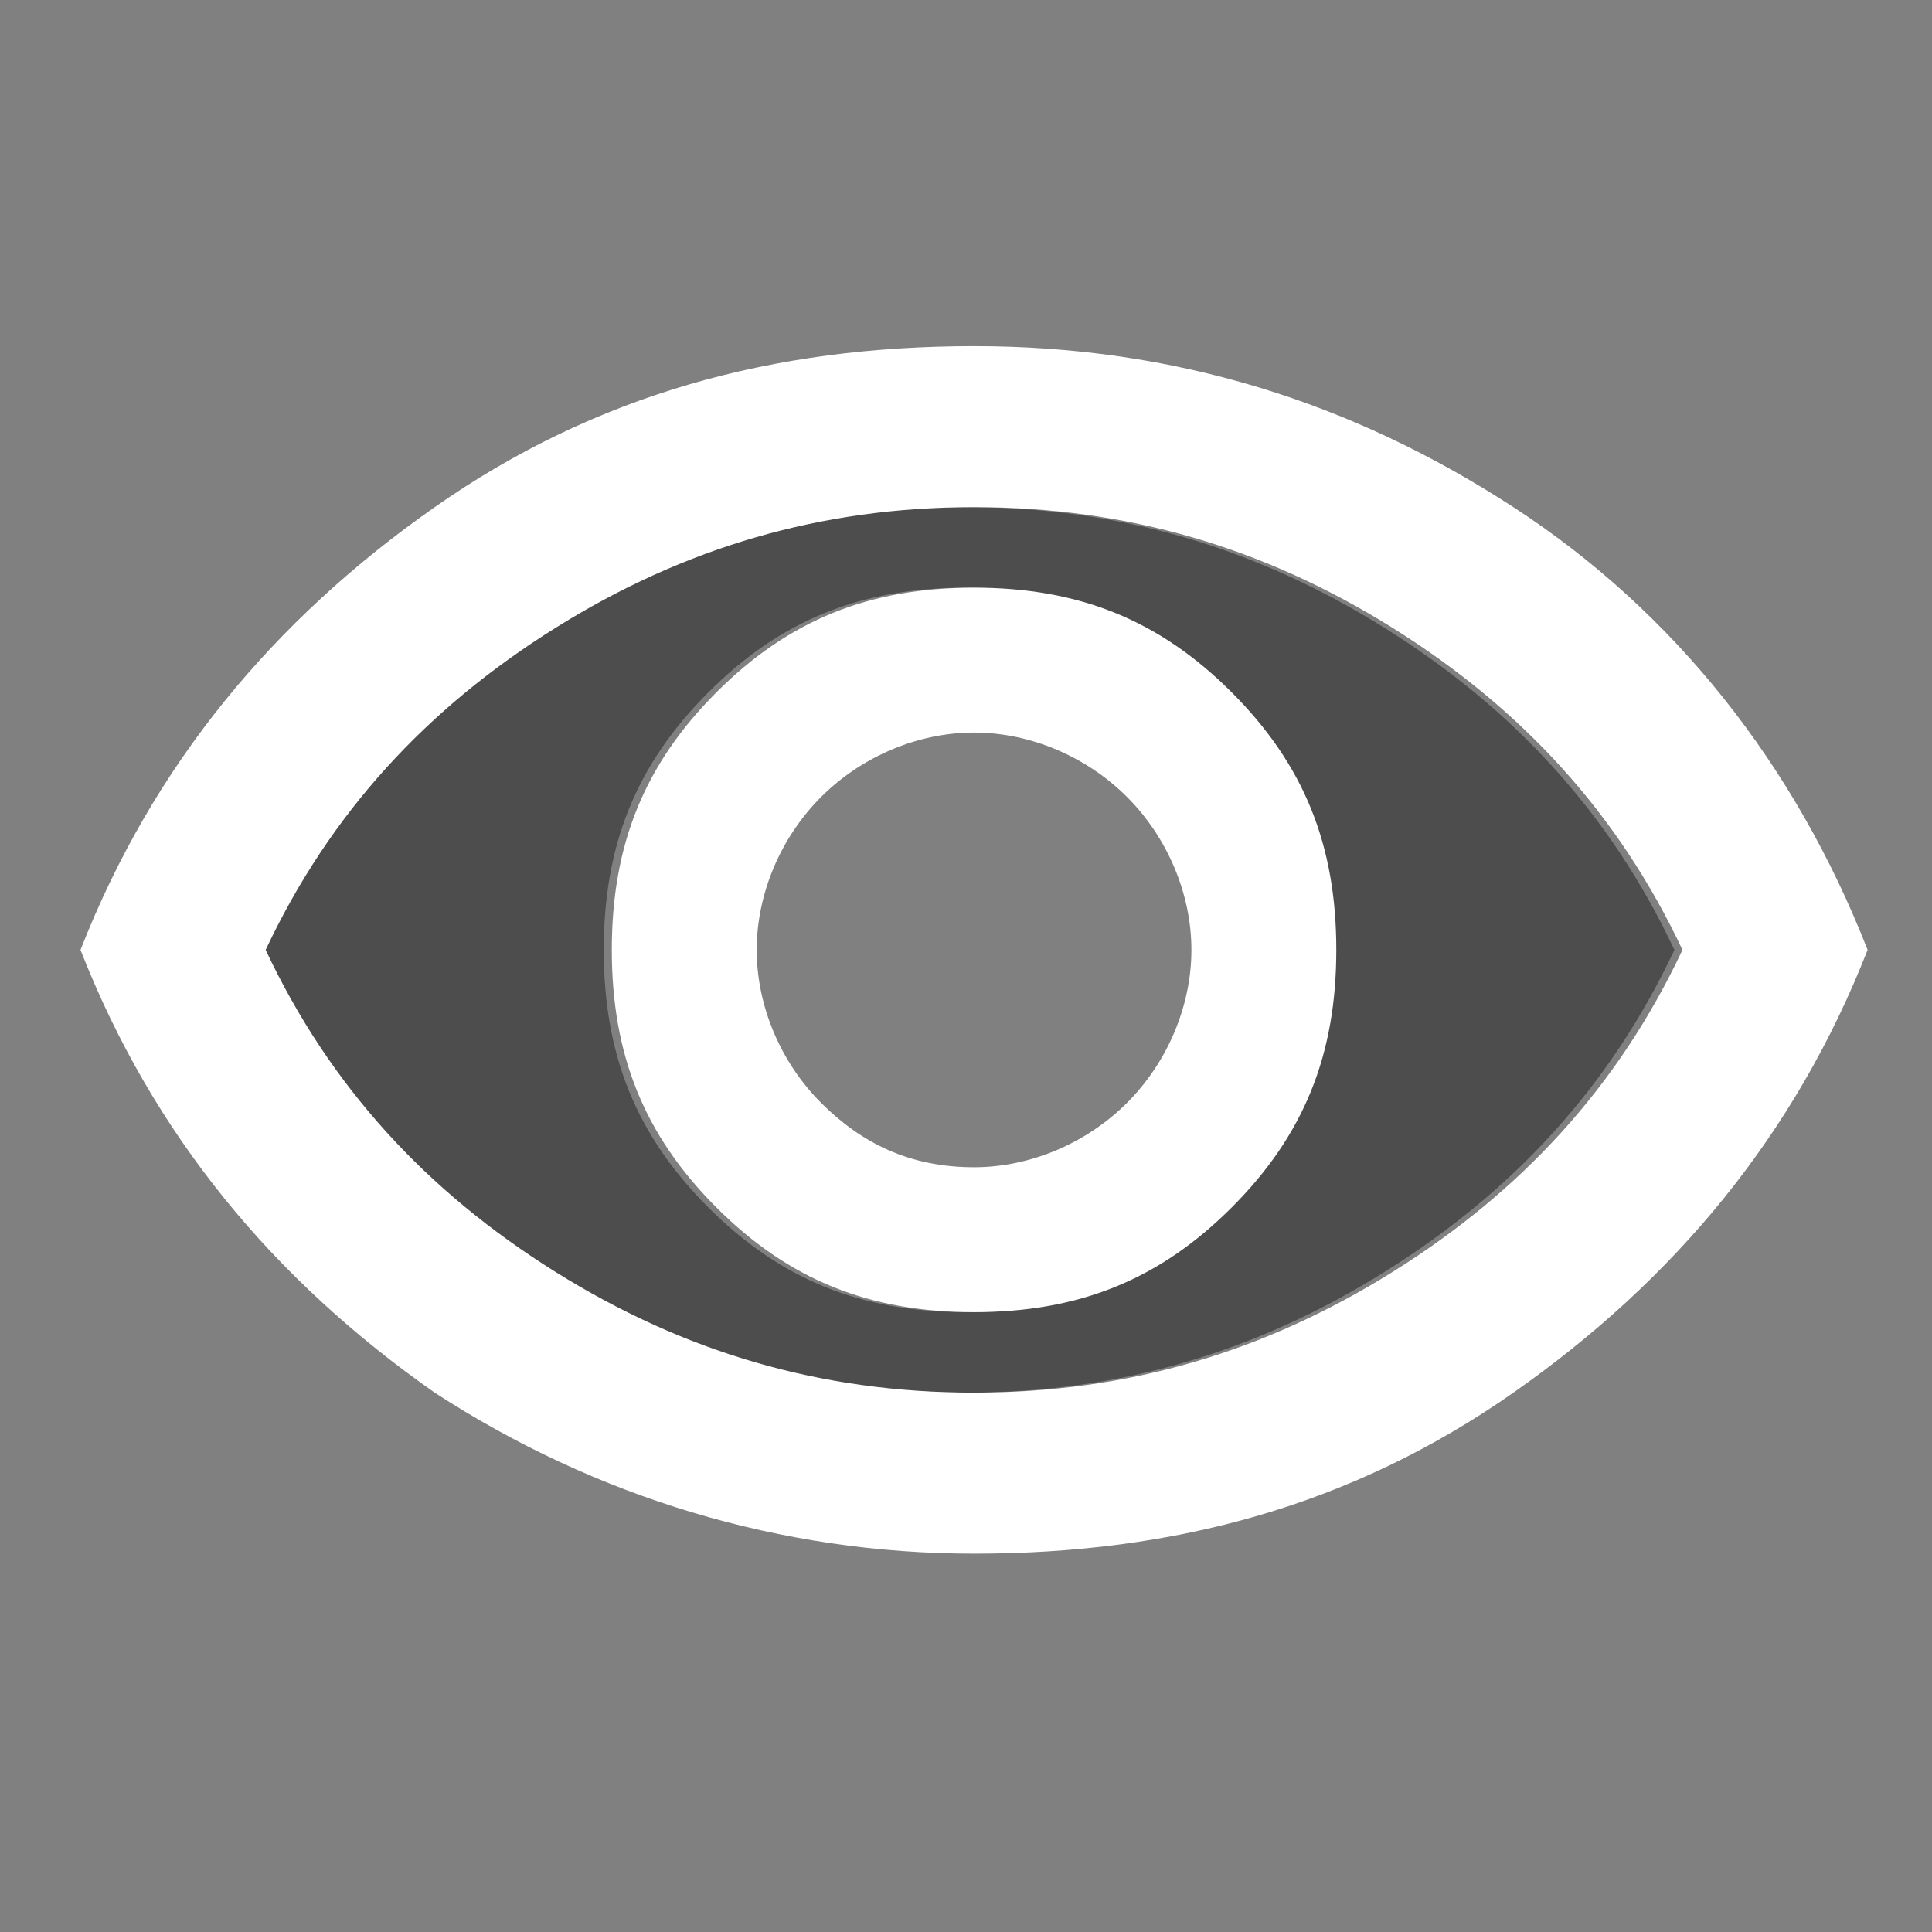
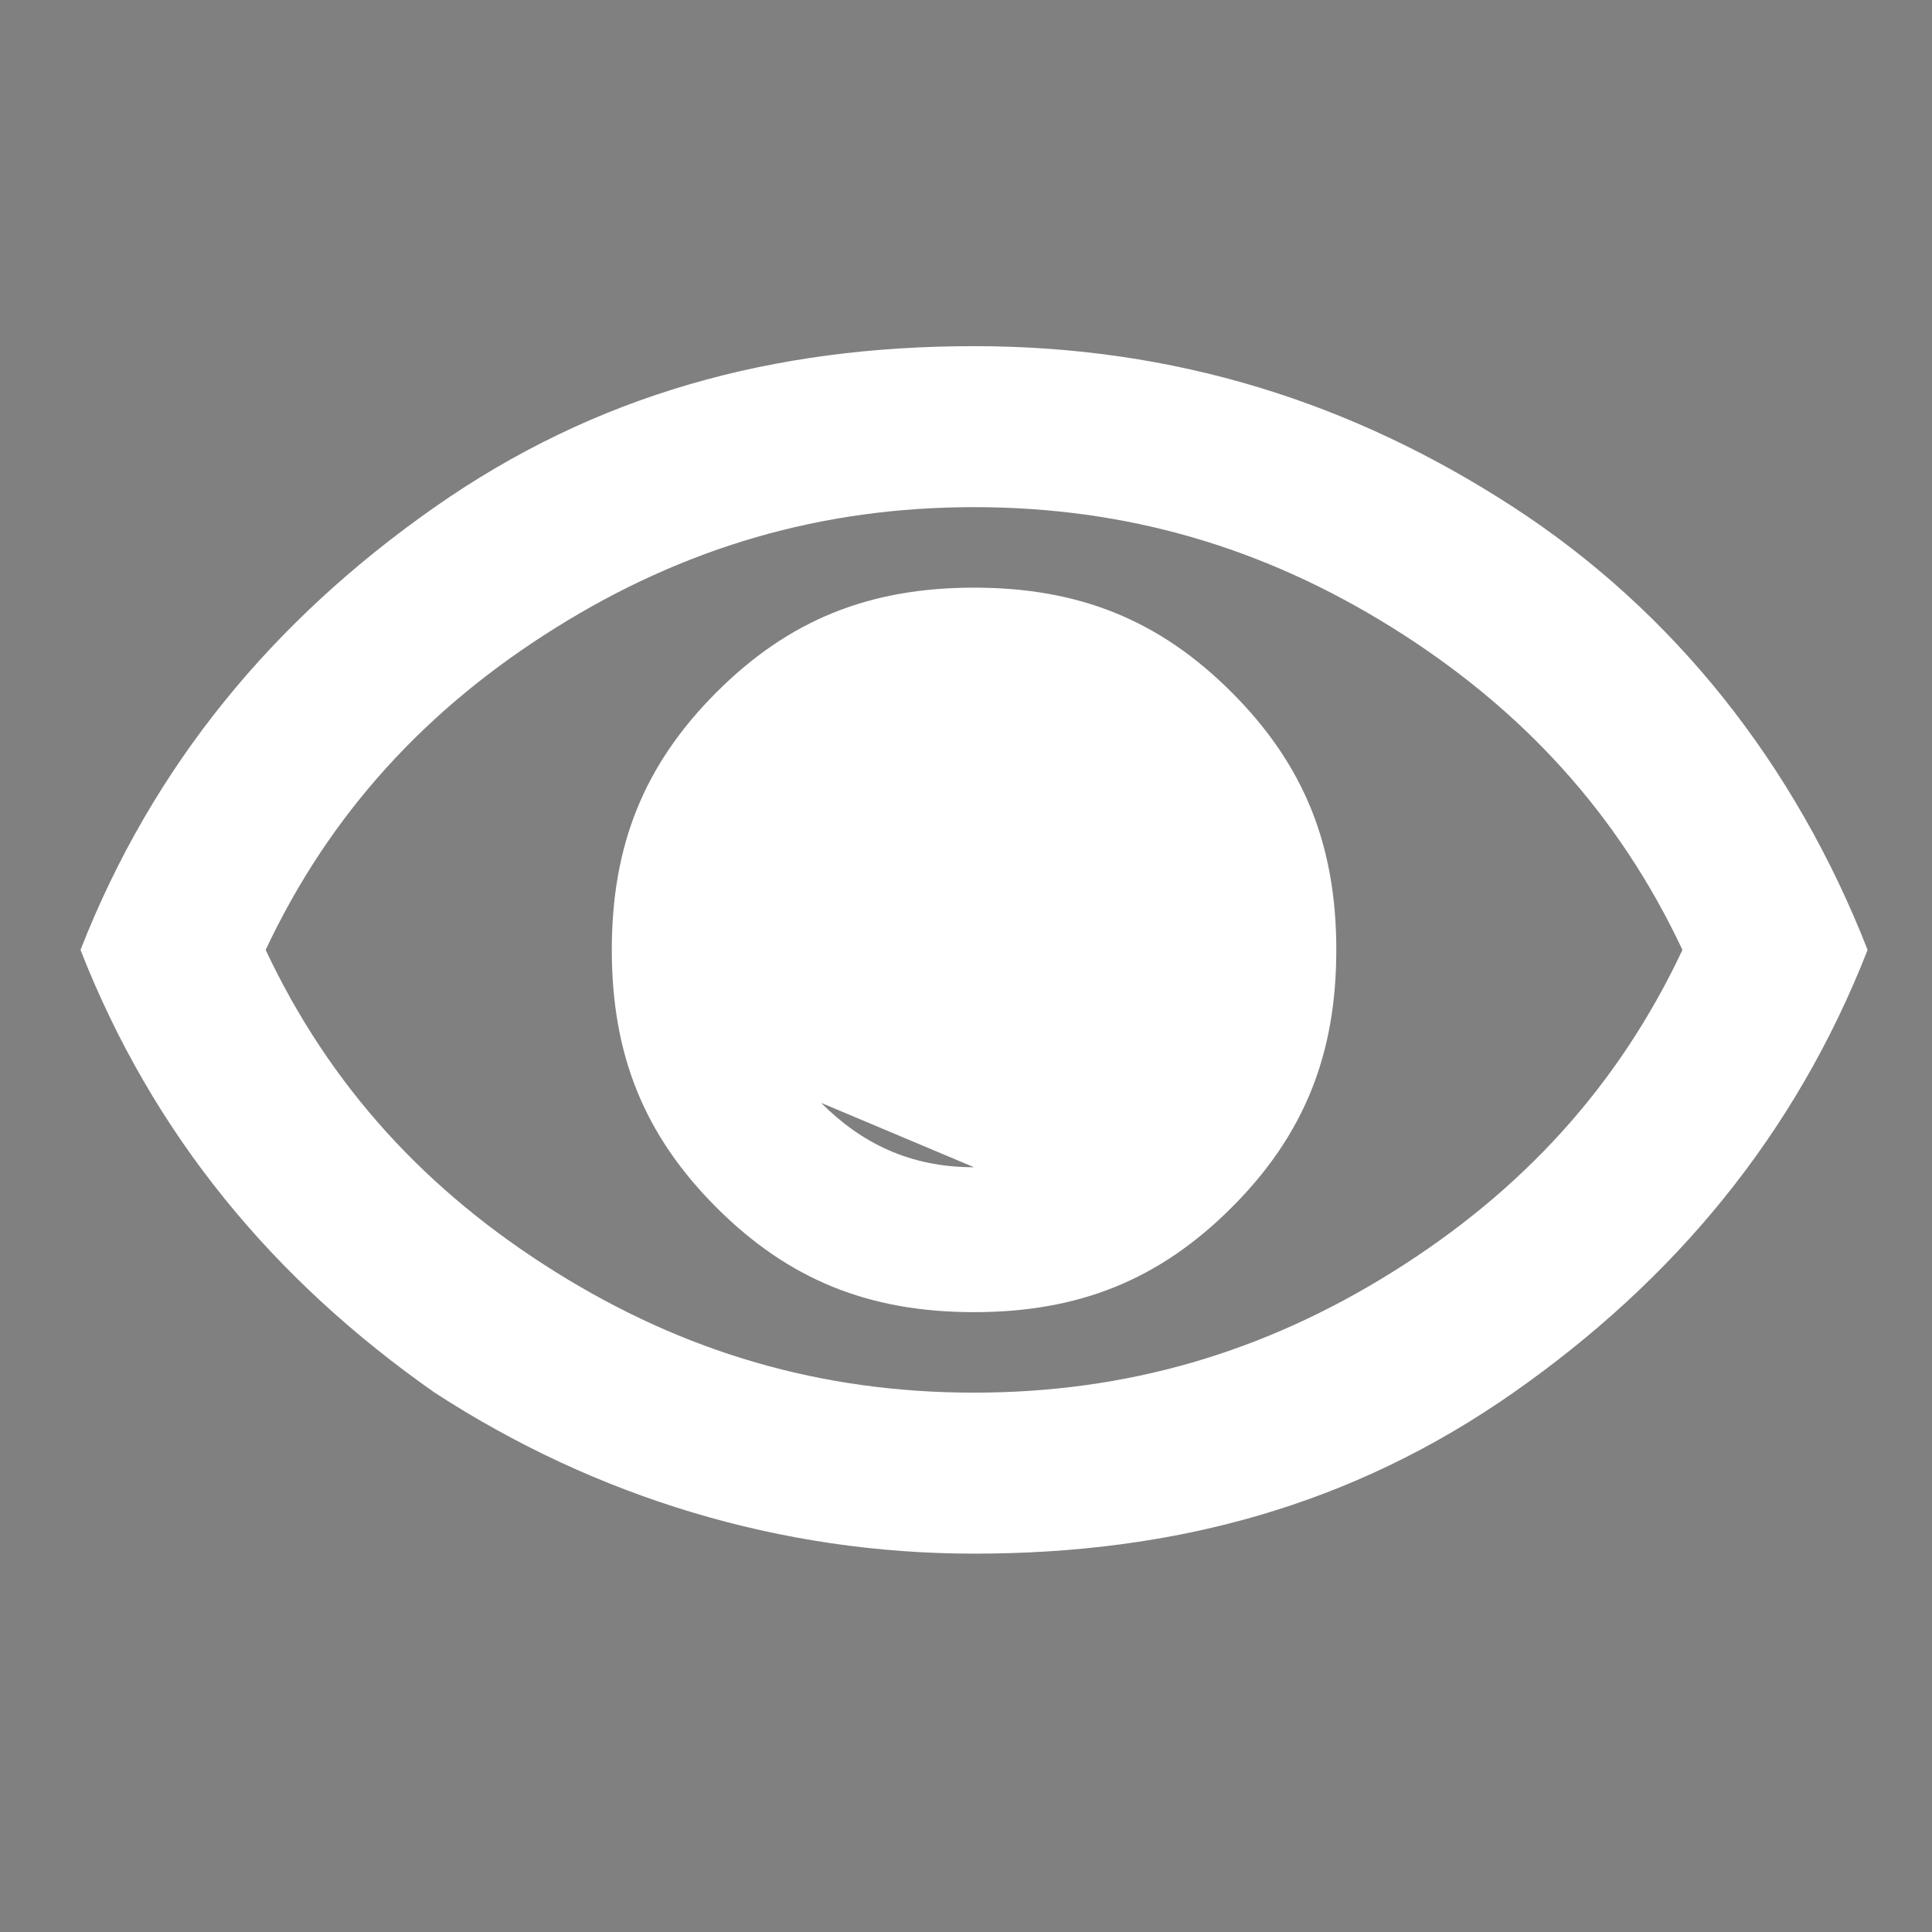
<svg xmlns="http://www.w3.org/2000/svg" id="Layer_1" version="1.1" viewBox="0 0 24 24">
  <rect x="0" y="0" width="24" height="24" fill="#808080" stroke="none" />
  <defs>
    <style>
      .st0 {
        fill: #fff;
      }

      .st1 {
        opacity: .4;
      }
    </style>
  </defs>
-   <path class="st1" d="M17.2,7.8c-1.6-1-3.3-1.5-5.2-1.5s-3.6.5-5.2,1.5c-1.6,1-2.8,2.3-3.6,4,.8,1.7,2,3,3.6,4,1.6,1,3.3,1.5,5.2,1.5s3.6-.5,5.2-1.5c1.6-1,2.8-2.3,3.6-4-.8-1.7-2-3-3.6-4ZM15.2,15c-.9.9-1.9,1.3-3.2,1.3s-2.3-.4-3.2-1.3-1.3-1.9-1.3-3.2.4-2.3,1.3-3.2,1.9-1.3,3.2-1.3,2.3.4,3.2,1.3,1.3,1.9,1.3,3.2-.4,2.3-1.3,3.2Z" />
-   <path class="st0" d="M12.1,16.3c1.3,0,2.3-.4,3.2-1.3s1.3-1.9,1.3-3.2-.4-2.3-1.3-3.2-1.9-1.3-3.2-1.3-2.3.4-3.2,1.3-1.3,1.9-1.3,3.2.4,2.3,1.3,3.2,1.9,1.3,3.2,1.3ZM12.1,14.5c-.8,0-1.4-.3-1.9-.8s-.8-1.2-.8-1.9.3-1.4.8-1.9,1.2-.8,1.9-.8,1.4.3,1.9.8.8,1.2.8,1.9-.3,1.4-.8,1.9-1.2.8-1.9.8ZM12.1,19.3c-2.4,0-4.7-.7-6.7-2-2-1.4-3.5-3.2-4.4-5.5.9-2.3,2.4-4.1,4.4-5.5s4.2-2,6.7-2,4.7.7,6.7,2,3.5,3.2,4.4,5.5c-.9,2.3-2.4,4.1-4.4,5.5-2,1.4-4.2,2-6.7,2ZM12.1,17.3c1.9,0,3.6-.5,5.2-1.5s2.8-2.3,3.6-4c-.8-1.7-2-3-3.6-4s-3.3-1.5-5.2-1.5-3.6.5-5.2,1.5-2.8,2.3-3.6,4c.8,1.7,2,3,3.6,4s3.3,1.5,5.2,1.5Z" />
+   <path class="st0" d="M12.1,16.3c1.3,0,2.3-.4,3.2-1.3s1.3-1.9,1.3-3.2-.4-2.3-1.3-3.2-1.9-1.3-3.2-1.3-2.3.4-3.2,1.3-1.3,1.9-1.3,3.2.4,2.3,1.3,3.2,1.9,1.3,3.2,1.3ZM12.1,14.5c-.8,0-1.4-.3-1.9-.8ZM12.1,19.3c-2.4,0-4.7-.7-6.7-2-2-1.4-3.5-3.2-4.4-5.5.9-2.3,2.4-4.1,4.4-5.5s4.2-2,6.7-2,4.7.7,6.7,2,3.5,3.2,4.4,5.5c-.9,2.3-2.4,4.1-4.4,5.5-2,1.4-4.2,2-6.7,2ZM12.1,17.3c1.9,0,3.6-.5,5.2-1.5s2.8-2.3,3.6-4c-.8-1.7-2-3-3.6-4s-3.3-1.5-5.2-1.5-3.6.5-5.2,1.5-2.8,2.3-3.6,4c.8,1.7,2,3,3.6,4s3.3,1.5,5.2,1.5Z" />
</svg>